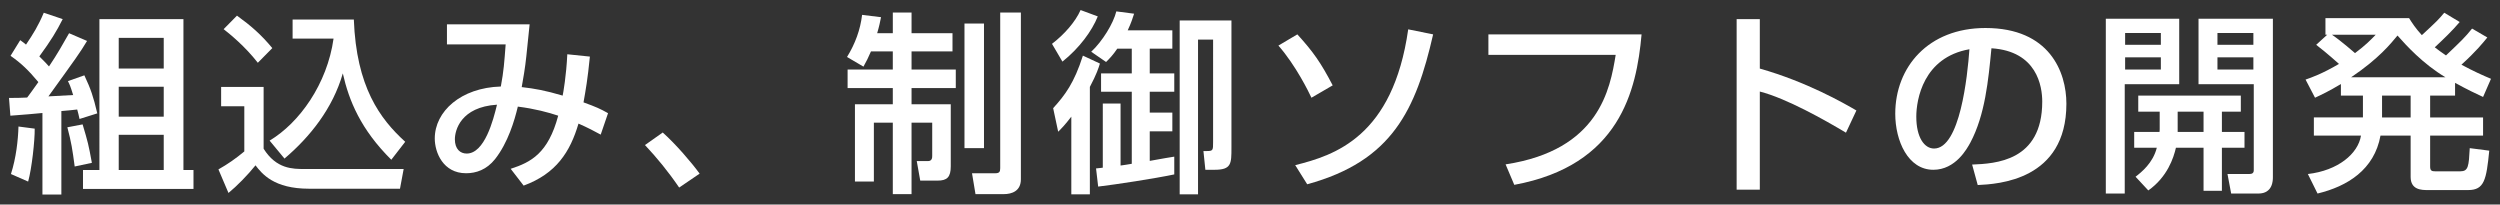
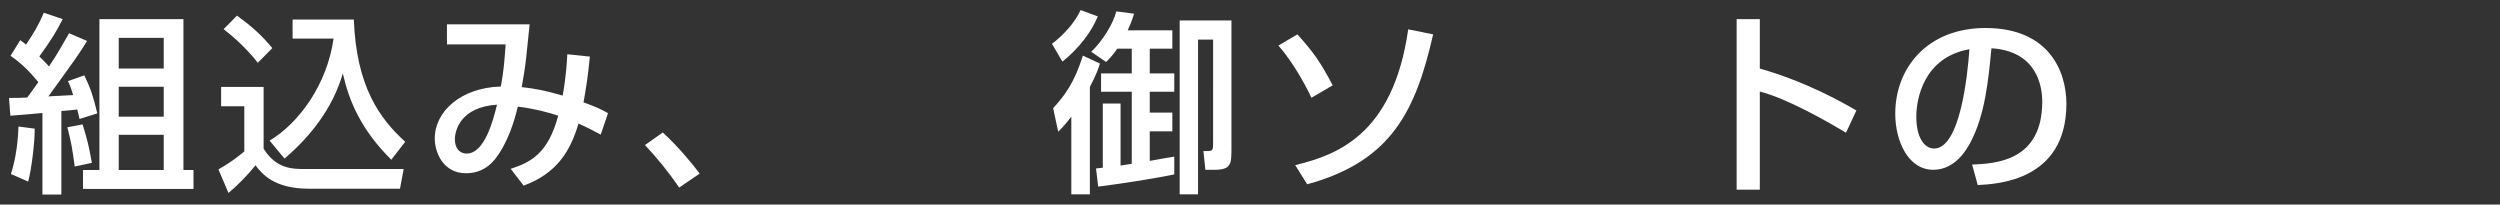
<svg xmlns="http://www.w3.org/2000/svg" version="1.1" id="レイヤー_1" x="0px" y="0px" width="440px" height="36px" viewBox="0 0 440 36" enable-background="new 0 0 440 36" xml:space="preserve">
  <rect x="0" y="0" width="440" height="36" fill="#333333" stroke="none" />
  <g>
    <g>
      <path fill="#FFFFFF" d="M1.586,17.235c1.224,0,2.006,0,3.195-0.068c0.306-0.408,0.85-1.122,1.972-2.72    c-1.768-2.108-2.958-3.264-4.896-4.624l1.7-2.754c0.34,0.238,0.884,0.646,1.02,0.782c1.258-1.87,2.176-3.331,3.127-5.609    l3.332,1.122c-1.122,2.21-2.006,3.672-4.114,6.562c0.952,0.918,1.36,1.394,1.7,1.768c1.428-2.108,2.516-4.046,3.536-5.847    l3.162,1.359c-1.292,2.142-1.7,2.686-6.799,9.757c0.612-0.034,3.672-0.204,4.352-0.237c-0.476-1.564-0.612-1.836-0.918-2.448    l2.89-1.021c1.156,2.482,1.563,3.672,2.277,6.697l-3.127,0.986c-0.17-0.748-0.204-0.951-0.408-1.666    c-0.51,0.068-1.938,0.204-2.788,0.272v14.687H7.468V19.887c-1.292,0.136-3.4,0.306-5.644,0.476L1.586,17.235z M6.108,22.64    c0.034,2.041-0.51,7.038-1.156,9.316L1.926,30.63c0.918-2.855,1.258-5.984,1.326-8.363L6.108,22.64z M14.539,21.893    c0.952,3.195,1.02,3.468,1.632,6.765l-3.026,0.646c-0.408-3.06-0.578-4.182-1.292-6.901L14.539,21.893z M17.497,3.364h14.789    v26.551h1.768v3.332H14.607v-3.332h2.89V3.364z M20.896,6.662v5.405h7.921V6.662H20.896z M20.896,15.263v5.27h7.921v-5.27H20.896z     M20.896,23.728v6.188h7.921v-6.188H20.896z" />
      <path fill="#FFFFFF" d="M38.918,15.297h7.479v10.879c2.244,3.569,5.099,3.569,7.207,3.569h17.44l-0.646,3.469H54.387    c-6.187,0-8.261-2.618-9.417-4.114c-1.394,1.733-3.264,3.638-4.759,4.861l-1.768-4.147c1.632-0.918,3.094-1.938,4.556-3.162    v-7.955h-4.08V15.297z M41.706,2.753c2.448,1.768,4.216,3.297,6.222,5.711l-2.55,2.584C43.1,8.124,40.482,6.017,39.36,5.132    L41.706,2.753z M47.452,24.748c5.235-3.128,10.131-9.961,11.253-17.95h-7.208V3.433h10.777c0.442,11.864,4.59,17.474,9.043,21.52    l-2.448,3.162c-5.372-5.338-7.445-10.369-8.533-15.197c-1.768,6.154-5.746,11.151-10.267,14.992L47.452,24.748z" />
      <path fill="#FFFFFF" d="M103.821,9.96c-0.408,4.079-0.714,5.745-1.122,8.057c2.244,0.816,2.923,1.122,4.317,1.904l-1.292,3.773    c-0.85-0.477-2.481-1.326-3.91-1.938c-1.462,4.963-3.91,8.805-9.655,10.912l-2.278-2.957c3.57-1.156,6.595-2.721,8.363-9.35    c-1.734-0.578-4.114-1.224-7.105-1.598c-0.578,2.447-1.734,6.357-4.012,9.247c-1.496,1.87-3.332,2.481-5.099,2.481    c-4.046,0-5.508-3.672-5.508-6.119c0-4.76,4.59-8.941,11.627-9.145c0.51-2.721,0.612-4.25,0.85-7.412H78.664V4.282h14.55    c-0.068,0.544-0.102,1.054-0.578,5.609c-0.204,2.006-0.578,4.147-0.815,5.439c2.346,0.271,4.079,0.578,7.207,1.496    c0.102-0.477,0.646-3.536,0.816-7.275L103.821,9.96z M80.058,24.511c0,1.733,0.952,2.516,2.074,2.516    c3.162,0,4.692-5.916,5.338-8.602C81.078,18.833,80.058,22.946,80.058,24.511z" />
      <path fill="#FFFFFF" d="M119.532,33.009c-1.972-2.889-3.944-5.27-6.018-7.479l3.128-2.21c2.312,2.073,5.031,5.235,6.493,7.241    L119.532,33.009z" />
-       <path fill="#FFFFFF" d="M153.293,9.042c-0.476,1.121-0.815,1.768-1.326,2.686l-2.89-1.7c1.428-2.312,2.346-4.794,2.652-7.411    l3.332,0.408c-0.17,0.85-0.306,1.563-0.68,2.822h2.754V2.208h3.298v3.639h7.207v3.195h-7.207v3.195h7.785v3.264h-7.785v2.855    h6.901V29.27c0,1.903-0.646,2.516-2.312,2.516h-3.06l-0.612-3.434h1.972c0.748,0,0.748-0.646,0.748-0.952v-5.813h-3.638v12.578    h-3.298V21.587h-3.332v10.369h-3.332v-13.6h6.663v-2.855h-7.955v-3.264h7.955V9.042H153.293z M169.748,4.146h3.434v21.929h-3.434    V4.146z M176.037,2.208h3.639v29.34c0,2.107-1.633,2.617-2.992,2.617h-4.998l-0.611-3.672h4.079c0.714,0,0.884-0.238,0.884-0.884    V2.208z" />
      <path fill="#FFFFFF" d="M185.152,7.716c2.176-1.666,4.113-3.875,5.031-5.949l3.025,1.121c-1.02,2.551-3.229,5.576-6.221,7.956    L185.152,7.716z M193.584,11.184c-0.238,0.782-0.578,1.87-1.768,4.113v18.902h-3.264V20.532c-1.123,1.462-1.666,2.006-2.313,2.652    l-0.884-4.148c2.108-2.311,3.706-4.453,5.235-9.246L193.584,11.184z M199.602,2.412c-0.238,0.748-0.477,1.53-1.123,2.924h7.854    v3.229h-3.978v4.352h4.317v3.23h-4.317v3.671h3.978v3.298h-3.978v5.201c1.802-0.34,3.876-0.68,4.317-0.748v3.128    c-3.569,0.748-10.267,1.769-13.395,2.142l-0.373-3.195c0.883-0.102,1.053-0.102,1.189-0.136V18.221h3.127v10.913    c0.272-0.034,1.666-0.238,1.973-0.307v-12.68h-5.406v-3.23h5.406V8.565h-2.551c-0.781,1.156-1.359,1.734-1.971,2.346l-2.618-1.801    c1.972-1.836,3.909-4.998,4.419-7.105L199.602,2.412z M216.735,3.603v22.369c0,2.855,0,3.91-2.991,3.91h-1.599l-0.34-3.298h0.578    c1.122,0,1.122-0.136,1.122-1.598V6.968h-2.652v27.231h-3.229V3.603H216.735z" />
      <path fill="#FFFFFF" d="M230.813,17.2c-0.441-0.951-2.719-5.643-5.813-9.178l3.332-1.973c2.754,3.025,4.113,4.93,6.221,8.975    L230.813,17.2z M227.957,29.065c6.97-1.733,17.203-5.031,19.889-23.899l4.385,0.884c-3.025,13.225-7.173,22.302-22.165,26.381    L227.957,29.065z" />
-       <path fill="#FFFFFF" d="M288.918,6.05c-0.885,9.893-3.842,23.05-22.404,26.483l-1.529-3.604    c16.488-2.516,18.392-13.259,19.377-19.276h-22.403V6.05H288.918z" />
      <path fill="#FFFFFF" d="M309.727,3.364v8.703c8.262,2.346,14.721,6.051,16.999,7.377l-1.836,3.91    c-3.808-2.277-10.505-6.052-15.163-7.242v17.271h-4.079V3.364H309.727z" />
      <path fill="#FFFFFF" d="M347.093,28.964c4.046-0.17,12.341-0.544,12.341-11.083c0-2.686-0.918-8.873-8.941-9.384    c-0.543,5.645-1.121,11.729-3.705,16.591c-0.578,1.054-2.584,4.794-6.527,4.794c-4.453,0-6.697-5.1-6.697-9.859    c0-8.193,5.779-15.094,15.876-15.094c11.287,0,14.245,7.75,14.245,13.326c0,13.496-12.069,14.143-15.605,14.313L347.093,28.964z     M337.268,20.532c0,3.672,1.428,5.609,3.128,5.609c4.556,0,5.882-12.715,6.222-17.474    C338.492,10.096,337.268,17.541,337.268,20.532z" />
-       <path fill="#FFFFFF" d="M370.623,3.296h12.918v11.525h-9.587v19.242h-3.331V3.296z M374.021,5.812v2.074h6.29V5.812H374.021z     M374.021,10.096v2.142h6.29v-2.142H374.021z M380.073,23.218c0.034-0.237,0.034-0.407,0.034-0.611v-2.958h-3.773v-2.821h18.052    v2.821h-3.331v3.569h3.977v2.788h-3.977v7.581h-3.23v-7.581h-4.861c-0.408,1.769-1.496,5.134-4.861,7.513l-2.244-2.413    c1.055-0.815,3.061-2.413,3.74-5.1h-3.979v-2.788H380.073z M387.824,23.218v-3.569h-4.555v3.569H387.824z M386.941,3.296h13.088    v27.877c0,0.545,0,2.891-2.55,2.891h-4.794l-0.646-3.434h3.808c0.578,0,0.816-0.204,0.816-0.68V14.821h-9.723V3.296z     M390.272,5.812v2.074h6.323V5.812H390.272z M390.272,10.096v2.142h6.323v-2.142H390.272z" />
-       <path fill="#FFFFFF" d="M437.77,6.594c-0.715,0.884-1.938,2.414-4.557,4.794c2.143,1.156,3.74,1.869,5.202,2.481l-1.394,3.196    c-1.326-0.612-2.686-1.258-4.93-2.482v2.244h-4.386v3.842h9.315v3.195h-9.315v5.474c0,0.747,0.34,0.815,0.918,0.815h4.386    c1.428,0,1.496-0.884,1.666-4.079l3.434,0.442c-0.51,5.099-0.85,6.935-3.706,6.935h-7.105c-1.054,0-3.025,0-3.025-2.312v-7.275    h-5.304c-1.088,6.018-5.848,8.941-11.082,10.199l-1.701-3.434c5.305-0.612,8.84-3.57,9.35-6.766h-8.295v-3.195h8.635v-3.842H412    v-2.04c-2.143,1.292-3.4,1.87-4.557,2.413l-1.665-3.195c1.088-0.373,2.923-1.02,5.882-2.754c-0.17-0.136-1.938-1.768-4.012-3.365    l1.938-1.768h-0.307V3.194H424c0.51,0.816,1.122,1.768,2.244,2.992c2.652-2.448,2.924-2.721,3.943-3.944l2.721,1.632    c-1.326,1.564-2.856,3.025-4.387,4.453c0.646,0.511,1.088,0.816,1.973,1.429c2.719-2.584,3.297-3.128,4.59-4.726L437.77,6.594z     M410.436,6.118c1.734,1.189,3.876,3.094,4.046,3.229c1.87-1.394,2.788-2.346,3.638-3.229H410.436z M430.392,13.597    c-3.978-2.379-6.935-5.643-8.431-7.343c-1.19,1.428-3.264,4.046-8.16,7.343H430.392z M419.24,16.827v3.842h5.032v-3.842H419.24z" />
    </g>
  </g>
</svg>